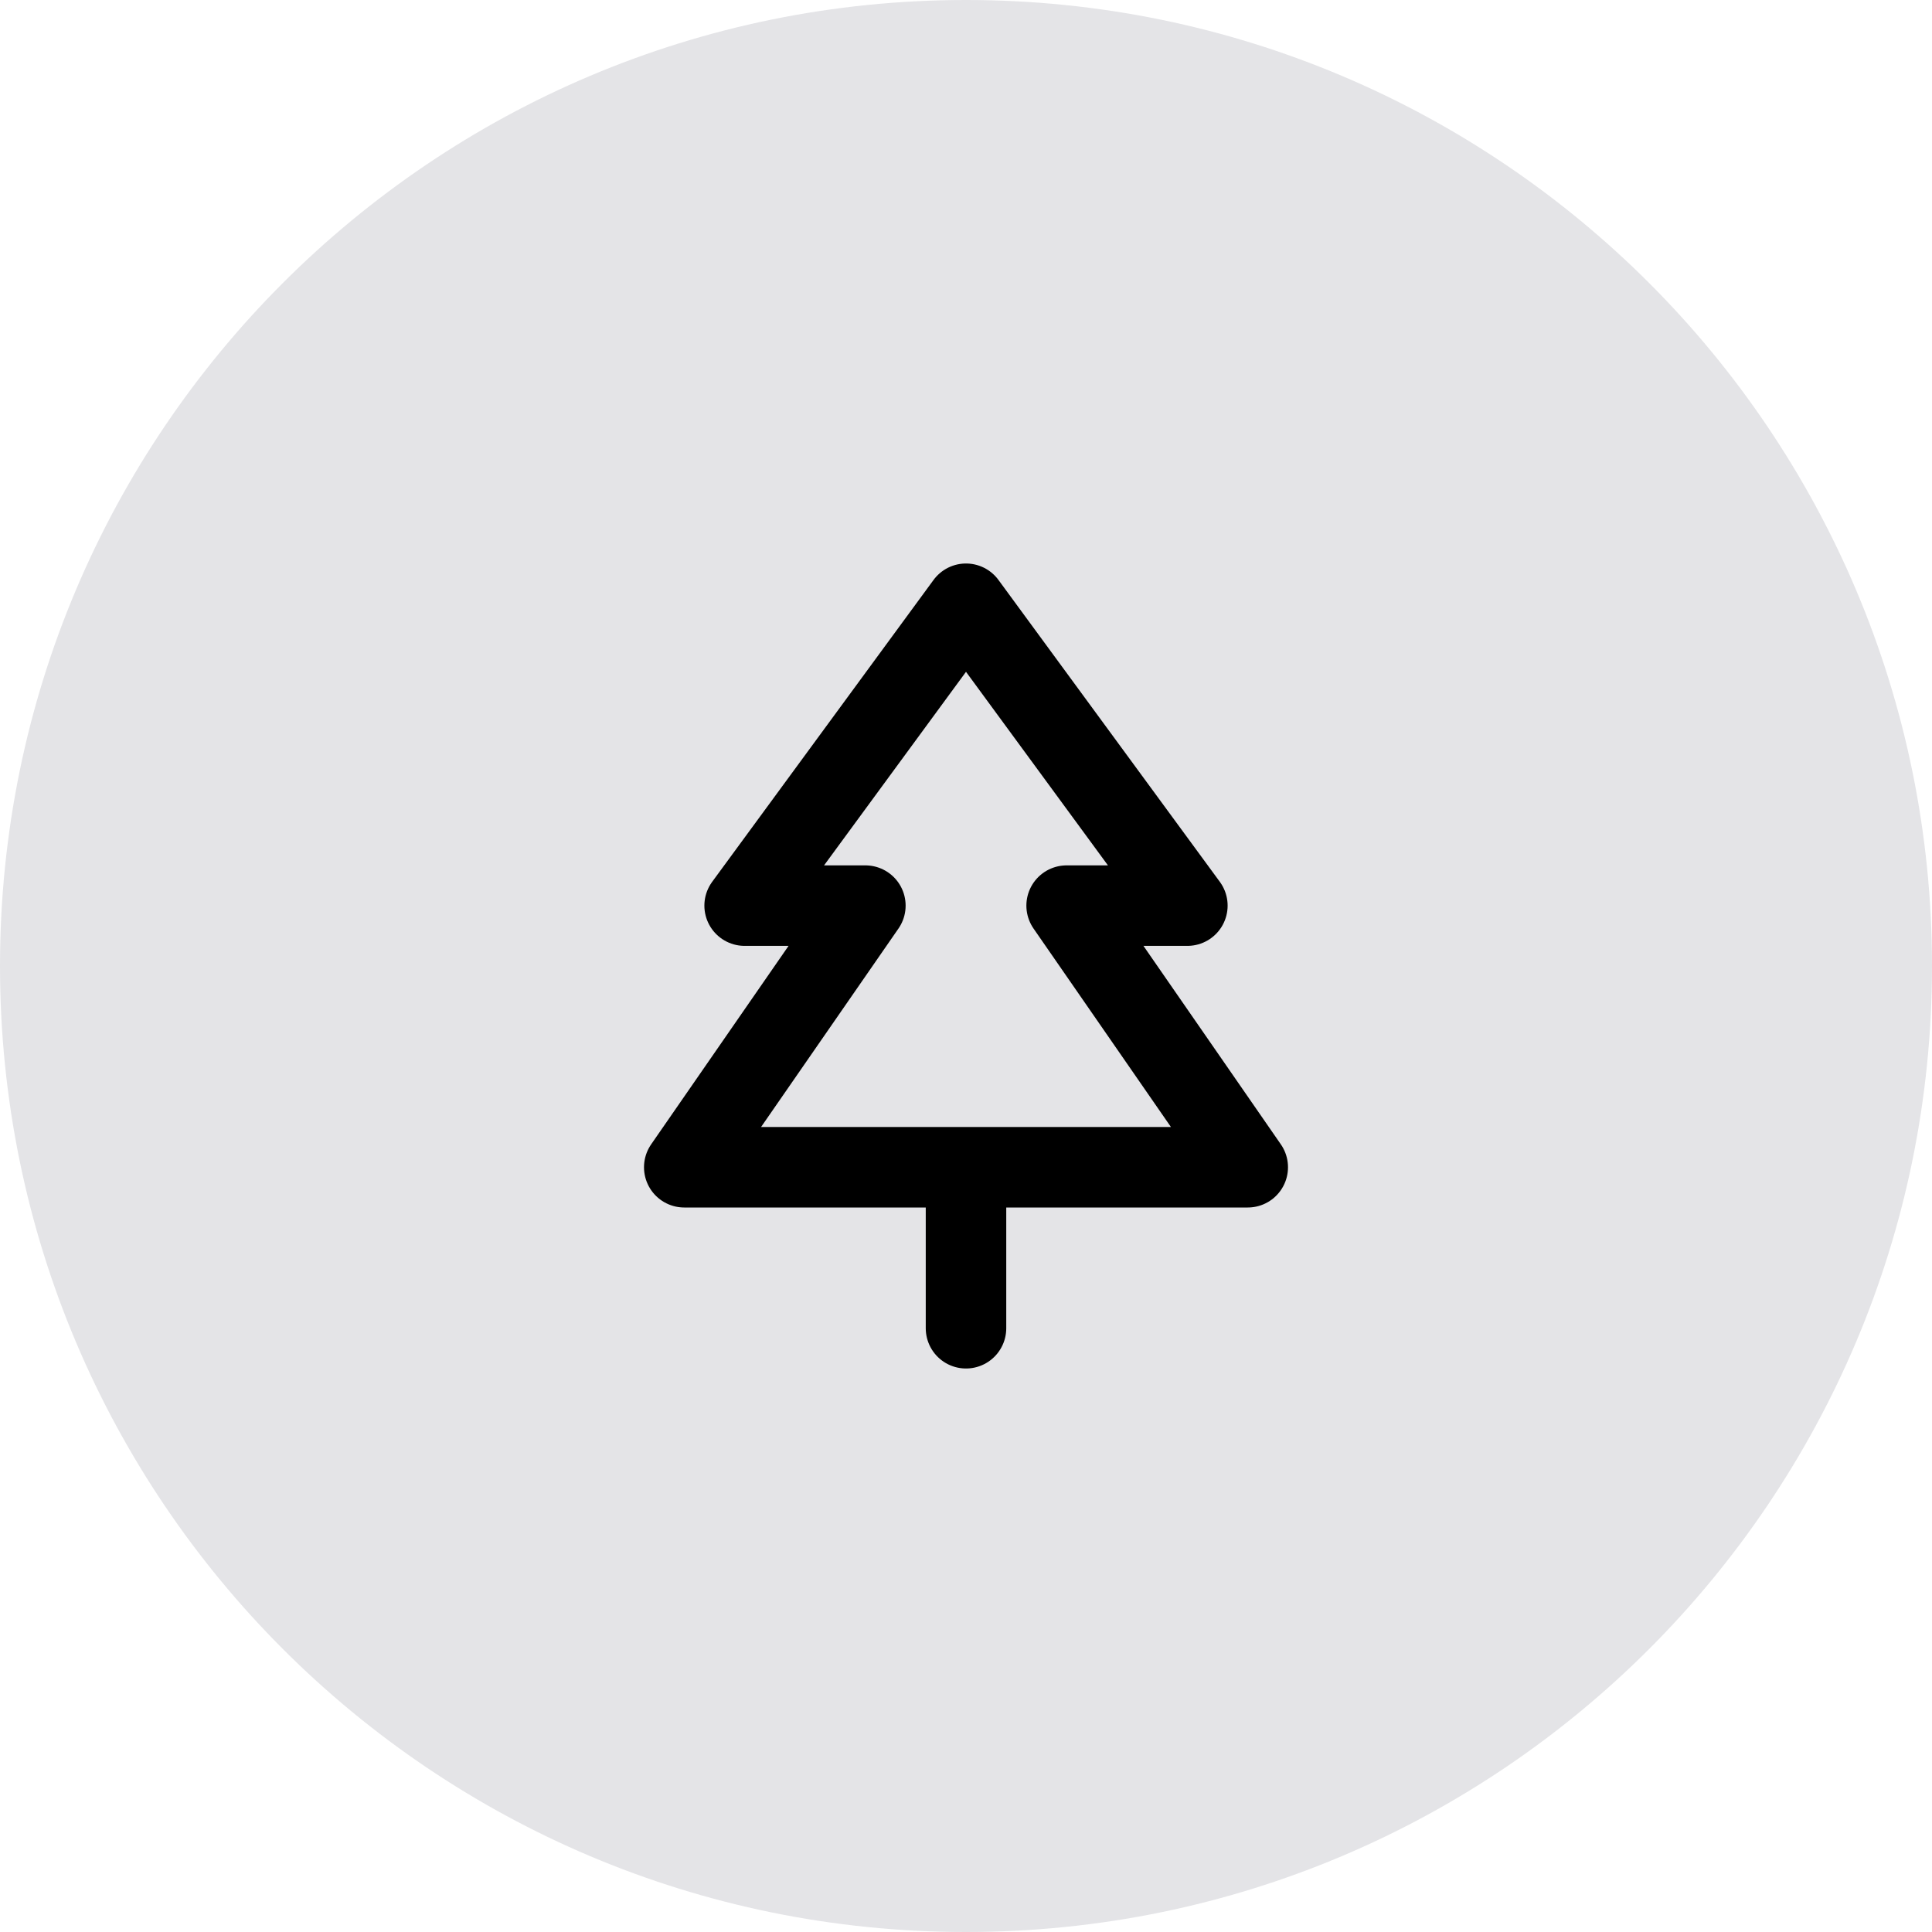
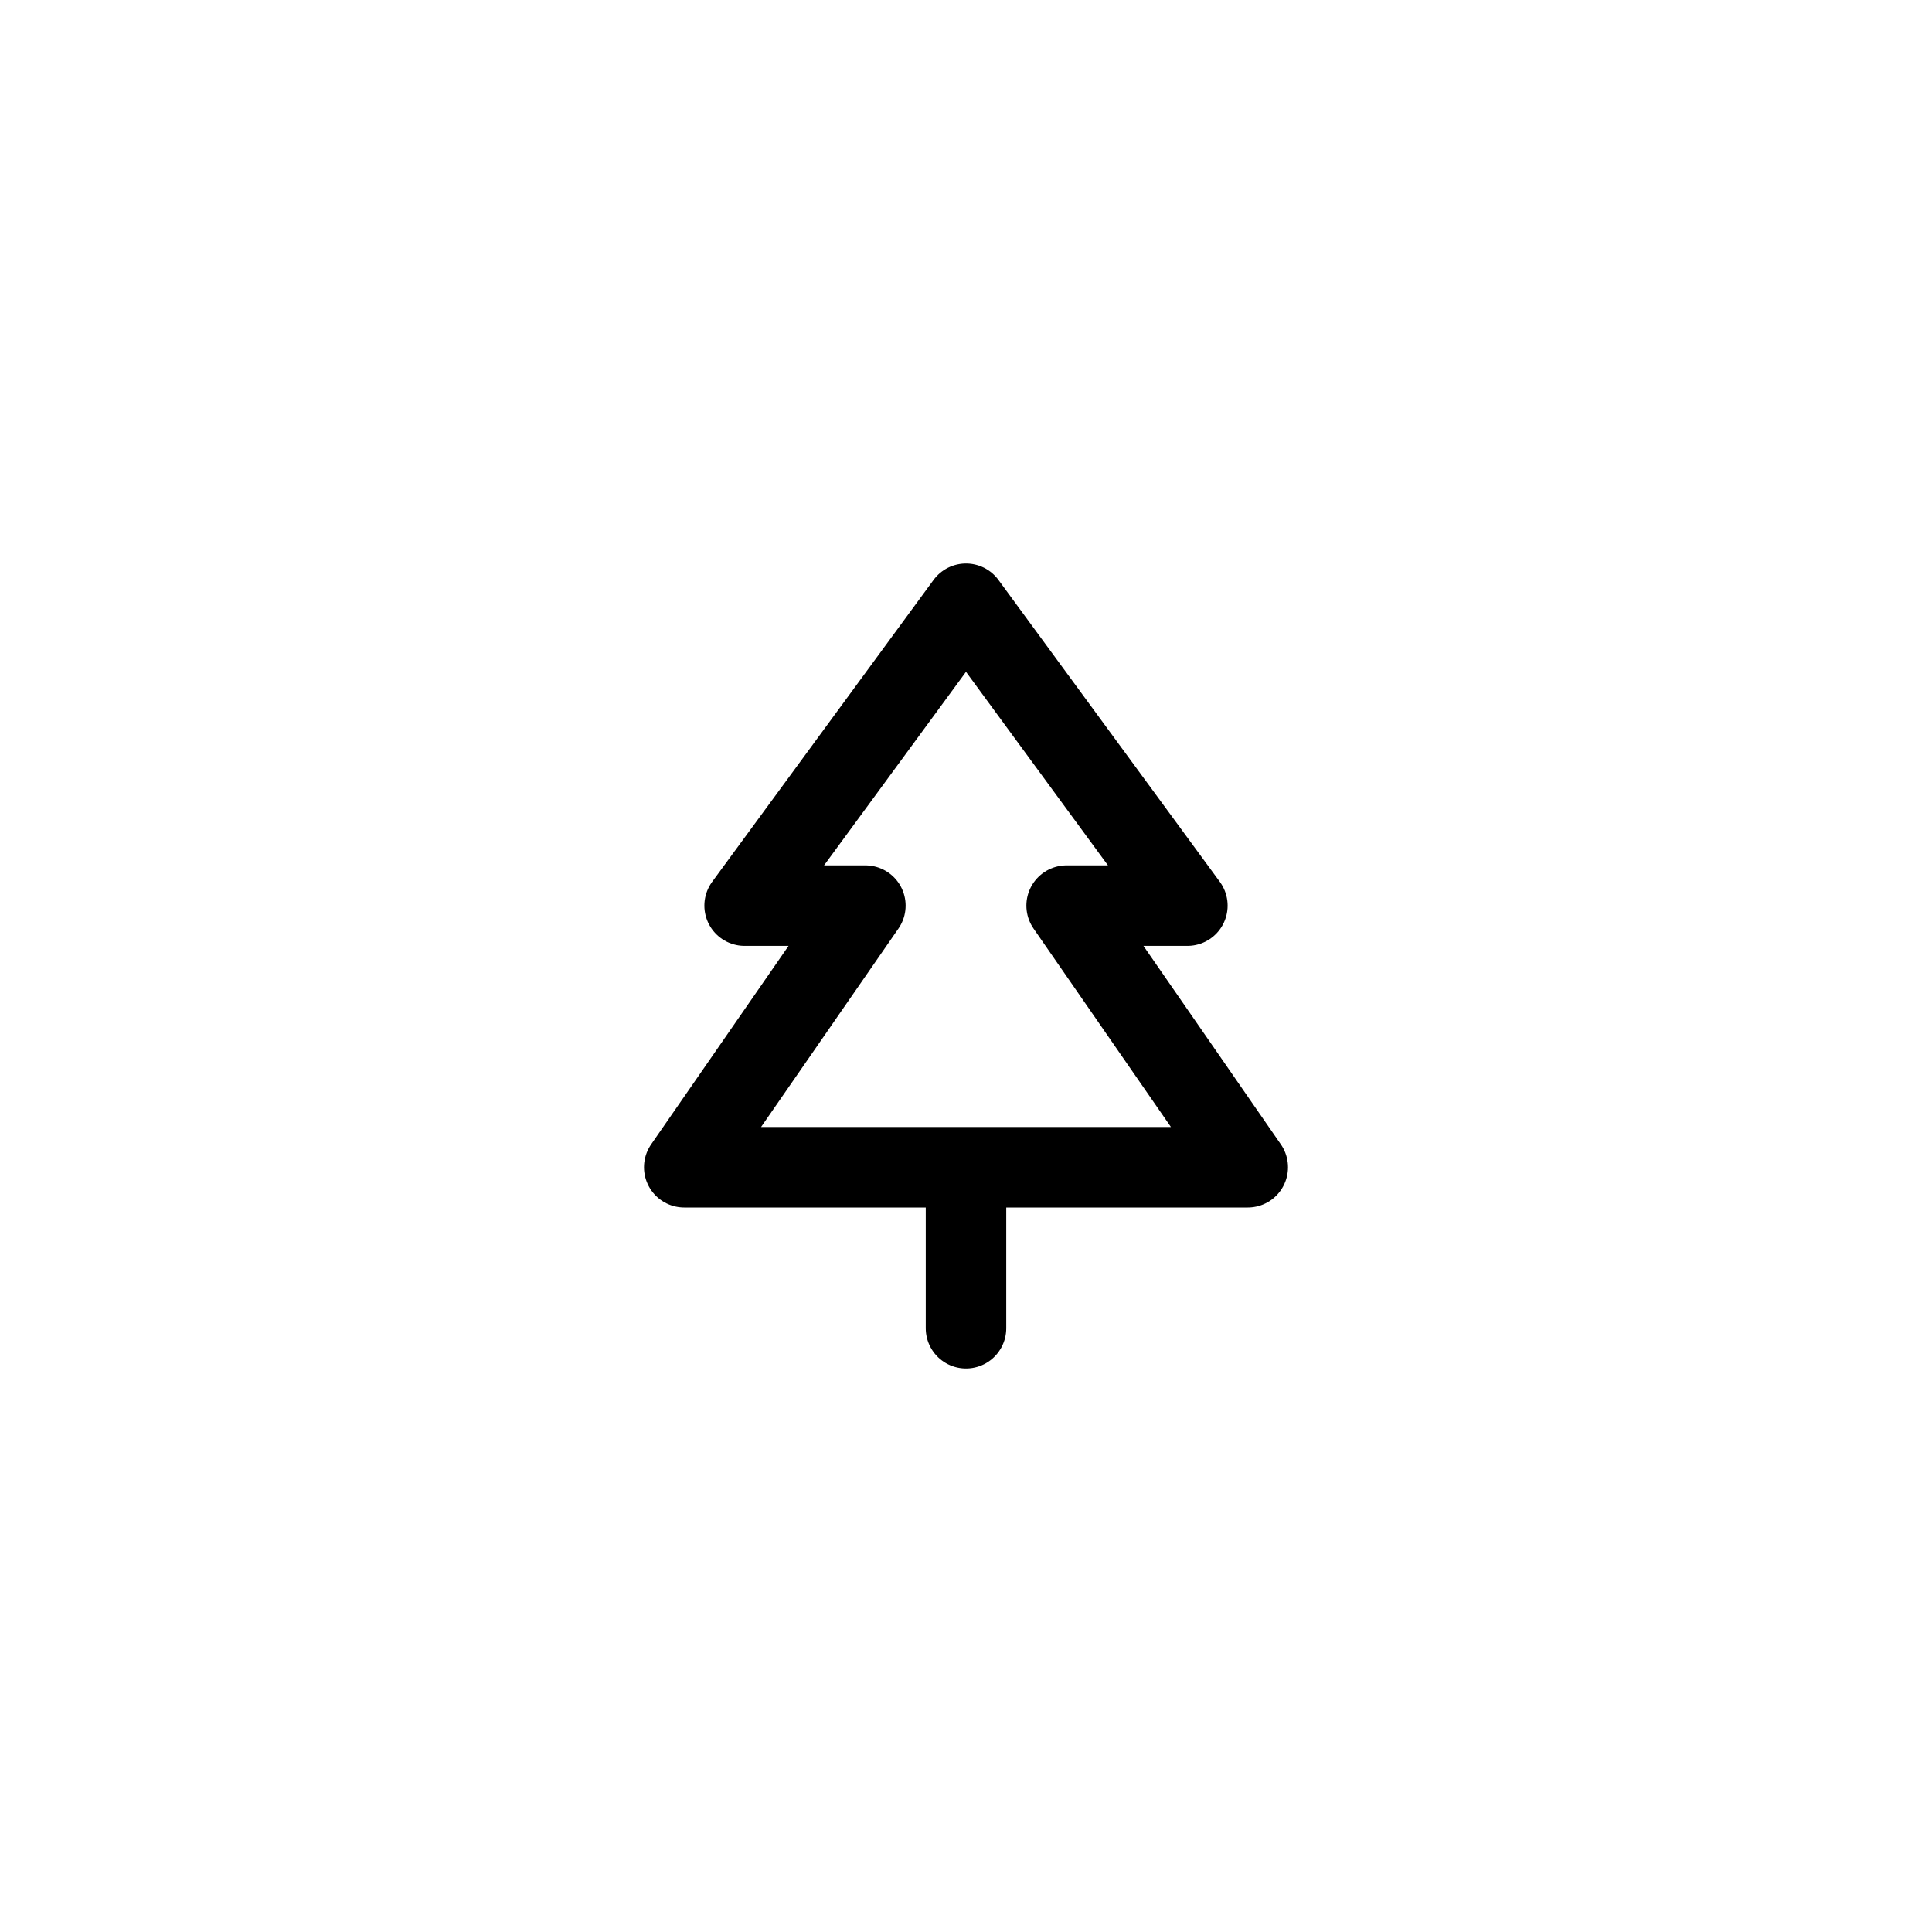
<svg xmlns="http://www.w3.org/2000/svg" width="48" height="48" viewBox="0 0 48 48" fill="none">
-   <path d="M0 24C0 10.745 10.745 0 24 0C37.255 0 48 10.745 48 24C48 37.255 37.255 48 24 48C10.745 48 0 37.255 0 24Z" fill="#E4E4E7" />
  <path d="M24 29H31L26.5 22.5H29.5L24 15L18.5 22.5H21.5L17 29H24ZM24 29V33" stroke="black" stroke-width="2" stroke-linecap="round" stroke-linejoin="round" />
</svg>